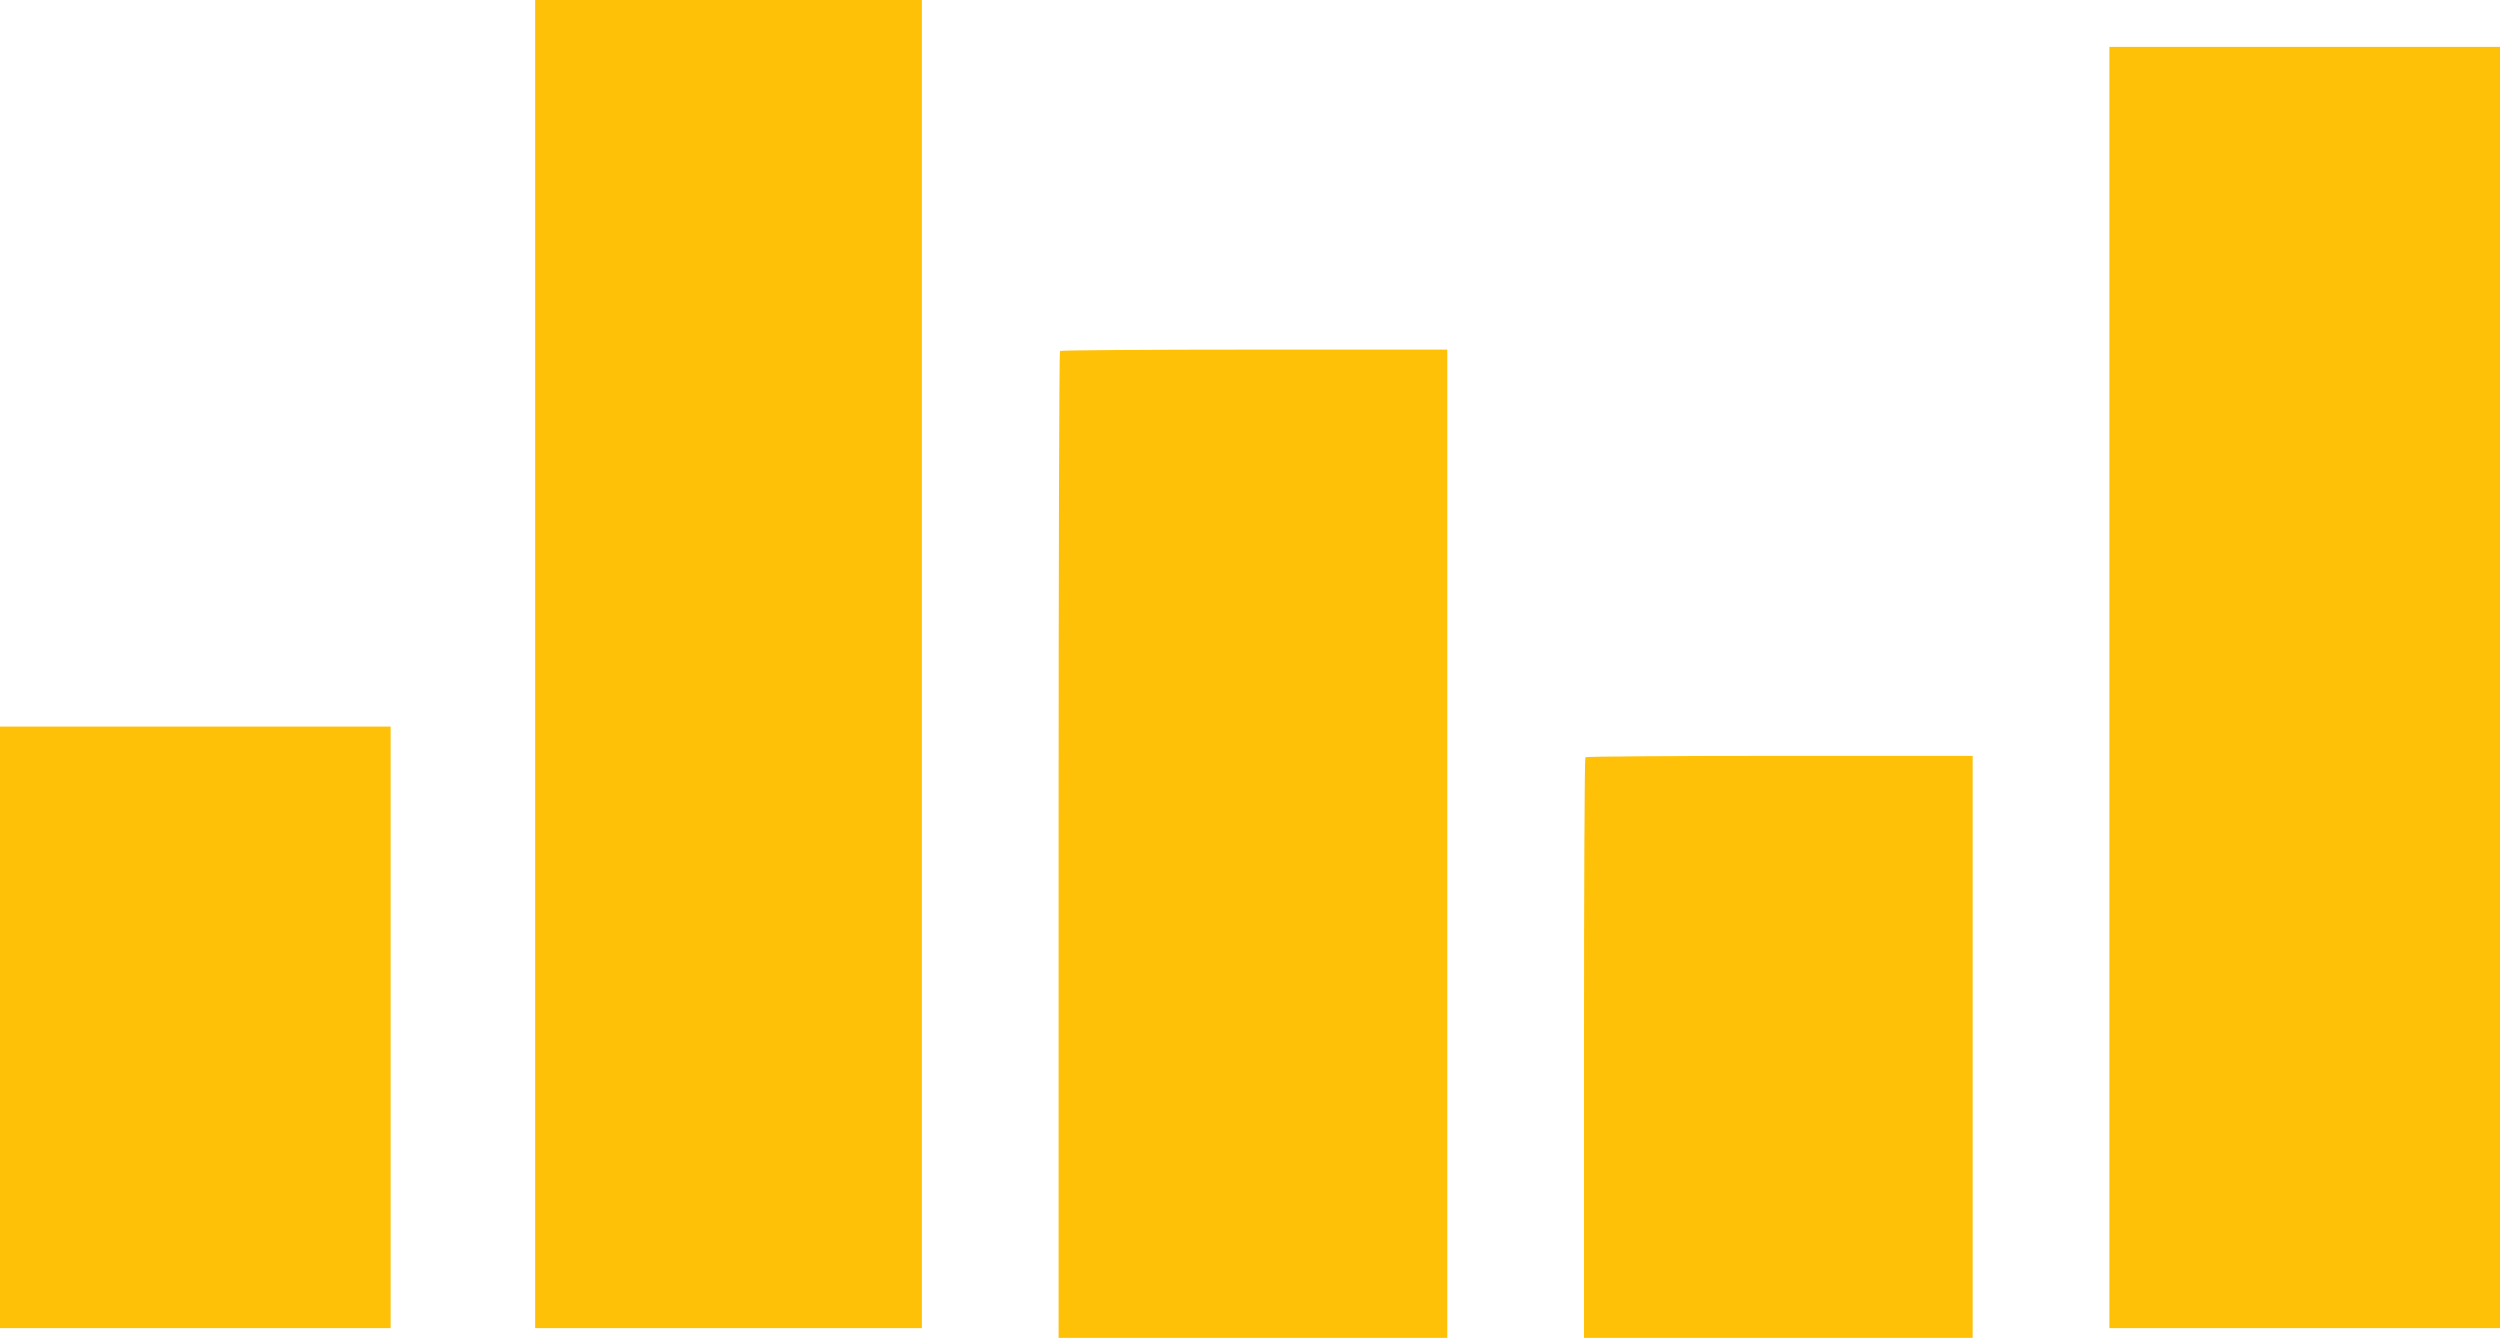
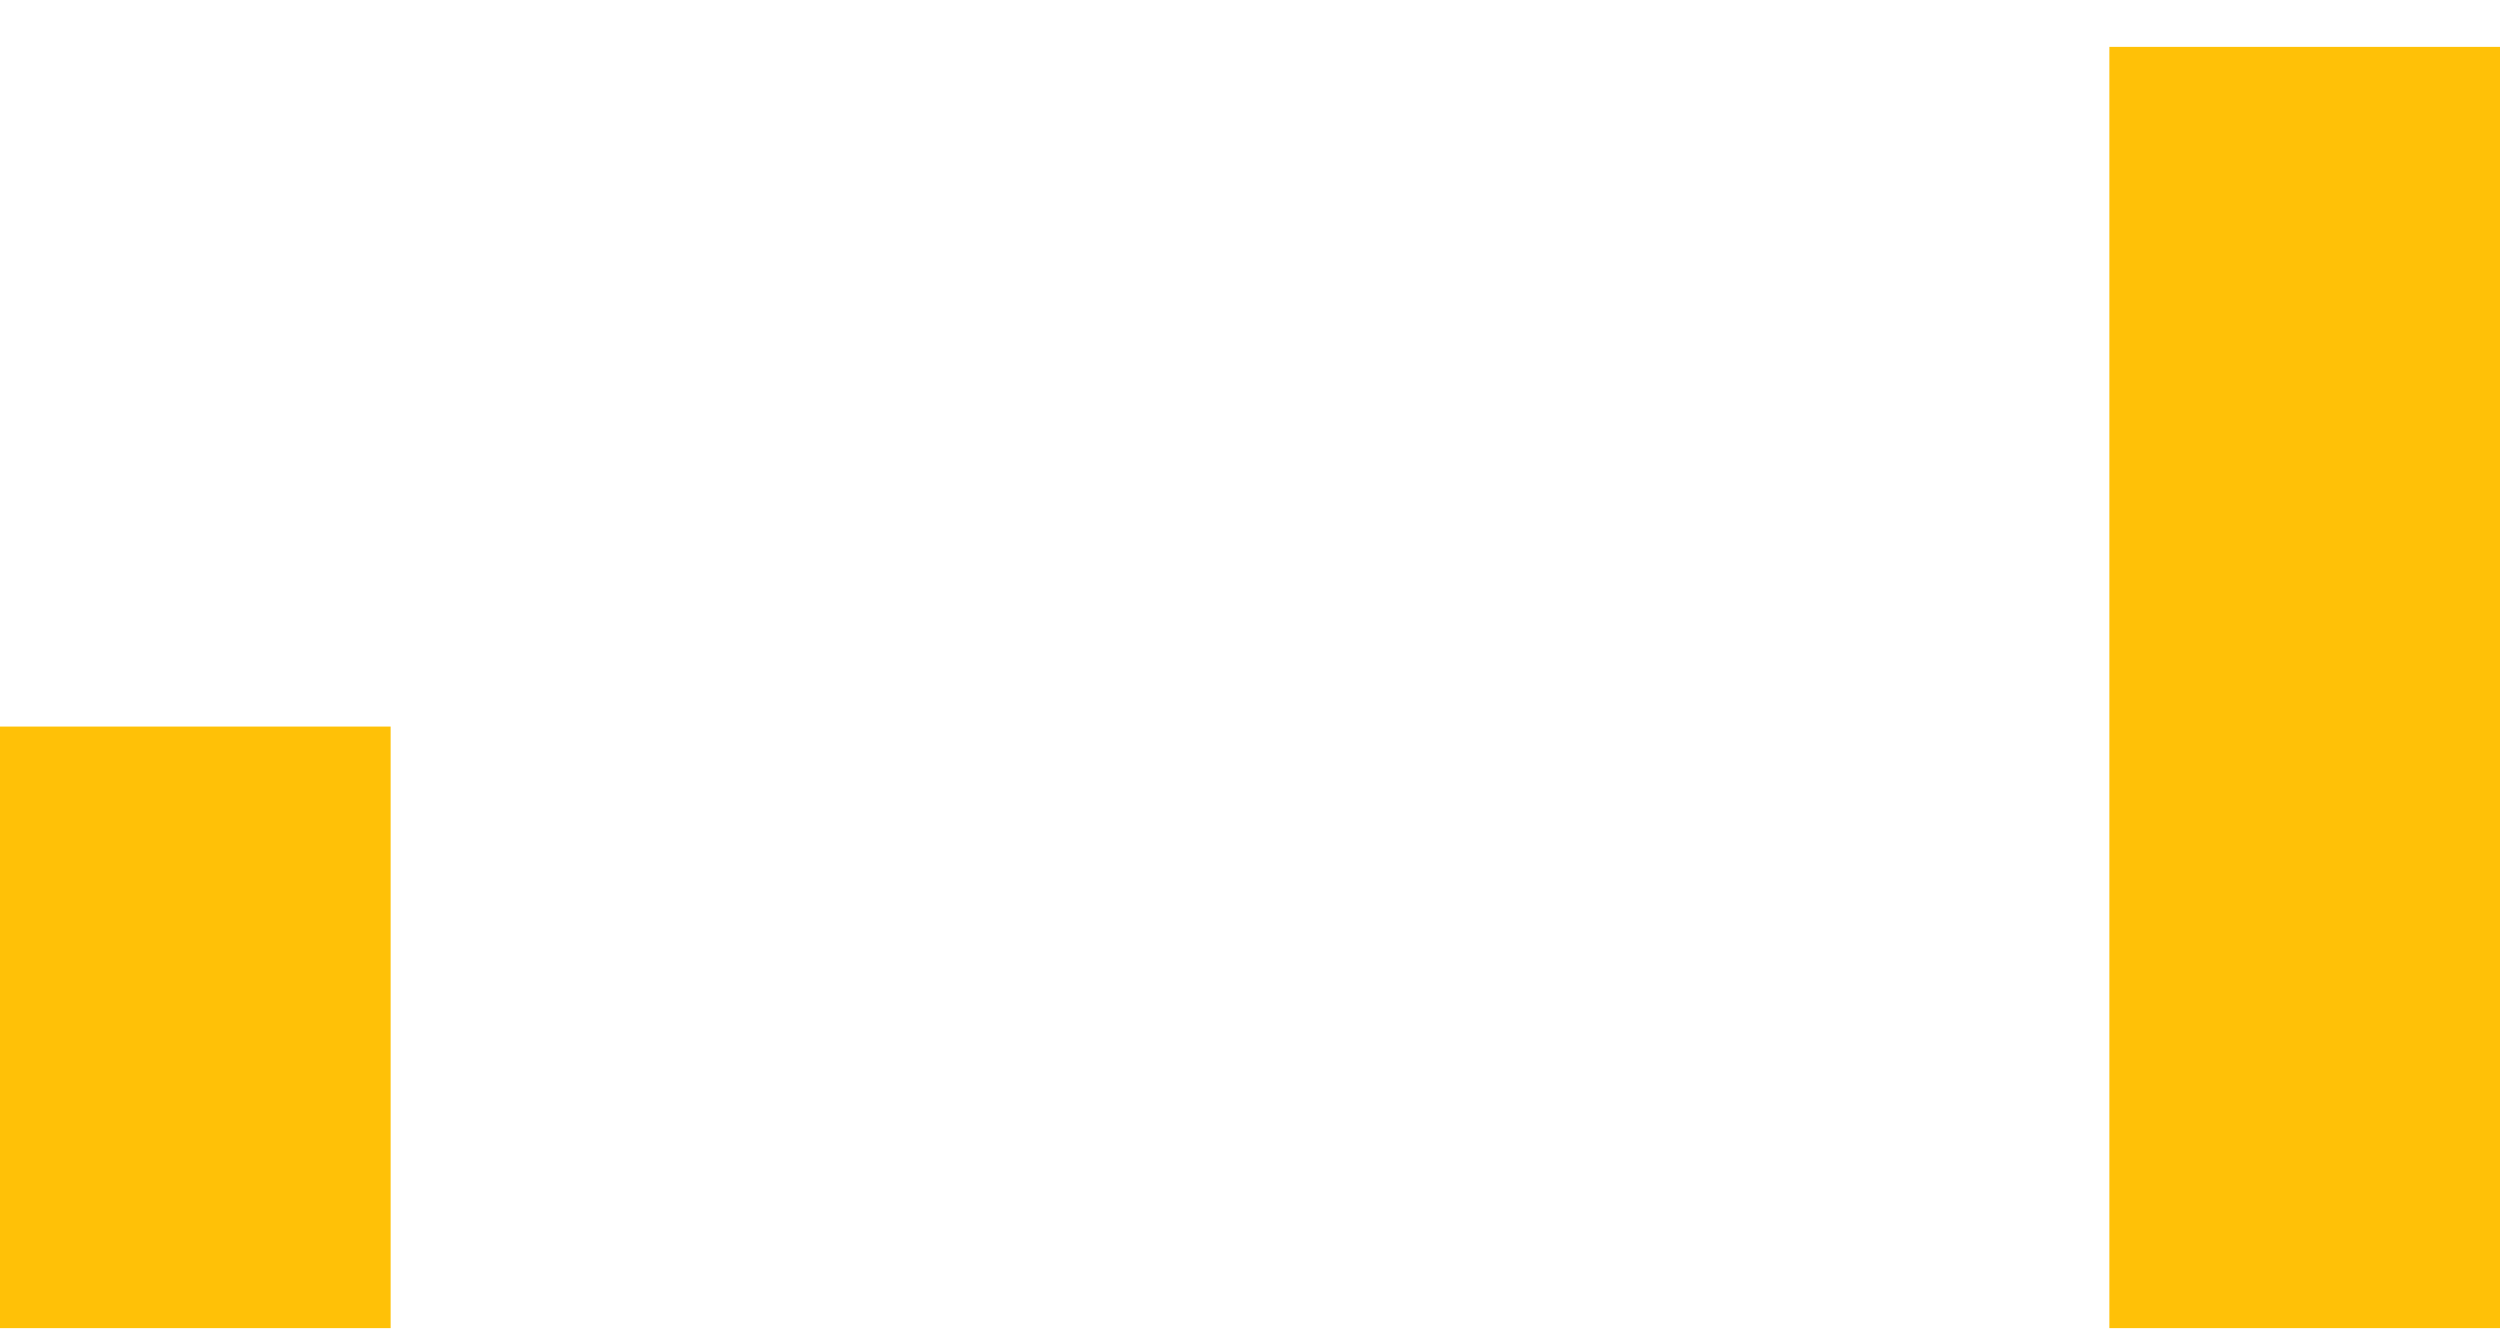
<svg xmlns="http://www.w3.org/2000/svg" version="1.0" width="1280pt" height="685pt" viewBox="0 0 1280 685" preserveAspectRatio="xMidYMid meet">
  <g transform="translate(0,685) scale(0.1,-0.1)" fill="#ffc107" stroke="none">
-     <path d="M2740 3450 l0 -3400 990 0 990 0 0 3400 0 3400 -990 0 -990 0 0 -3400z" />
    <path d="M10800 3330 l0 -3280 1000 0 1000 0 0 3280 0 3280 -1000 0 -1000 0 0 -3280z" />
-     <path d="M5427 5053 c-4 -3 -7 -1142 -7 -2530 l0 -2523 995 0 995 0 0 2530 0 2530 -988 0 c-544 0 -992 -3 -995 -7z" />
    <path d="M0 1590 l0 -1540 1000 0 1000 0 0 1540 0 1540 -1000 0 -1000 0 0 -1540z" />
-     <path d="M8117 2973 c-4 -3 -7 -674 -7 -1490 l0 -1483 995 0 995 0 0 1490 0 1490 -988 0 c-544 0 -992 -3 -995 -7z" />
  </g>
</svg>